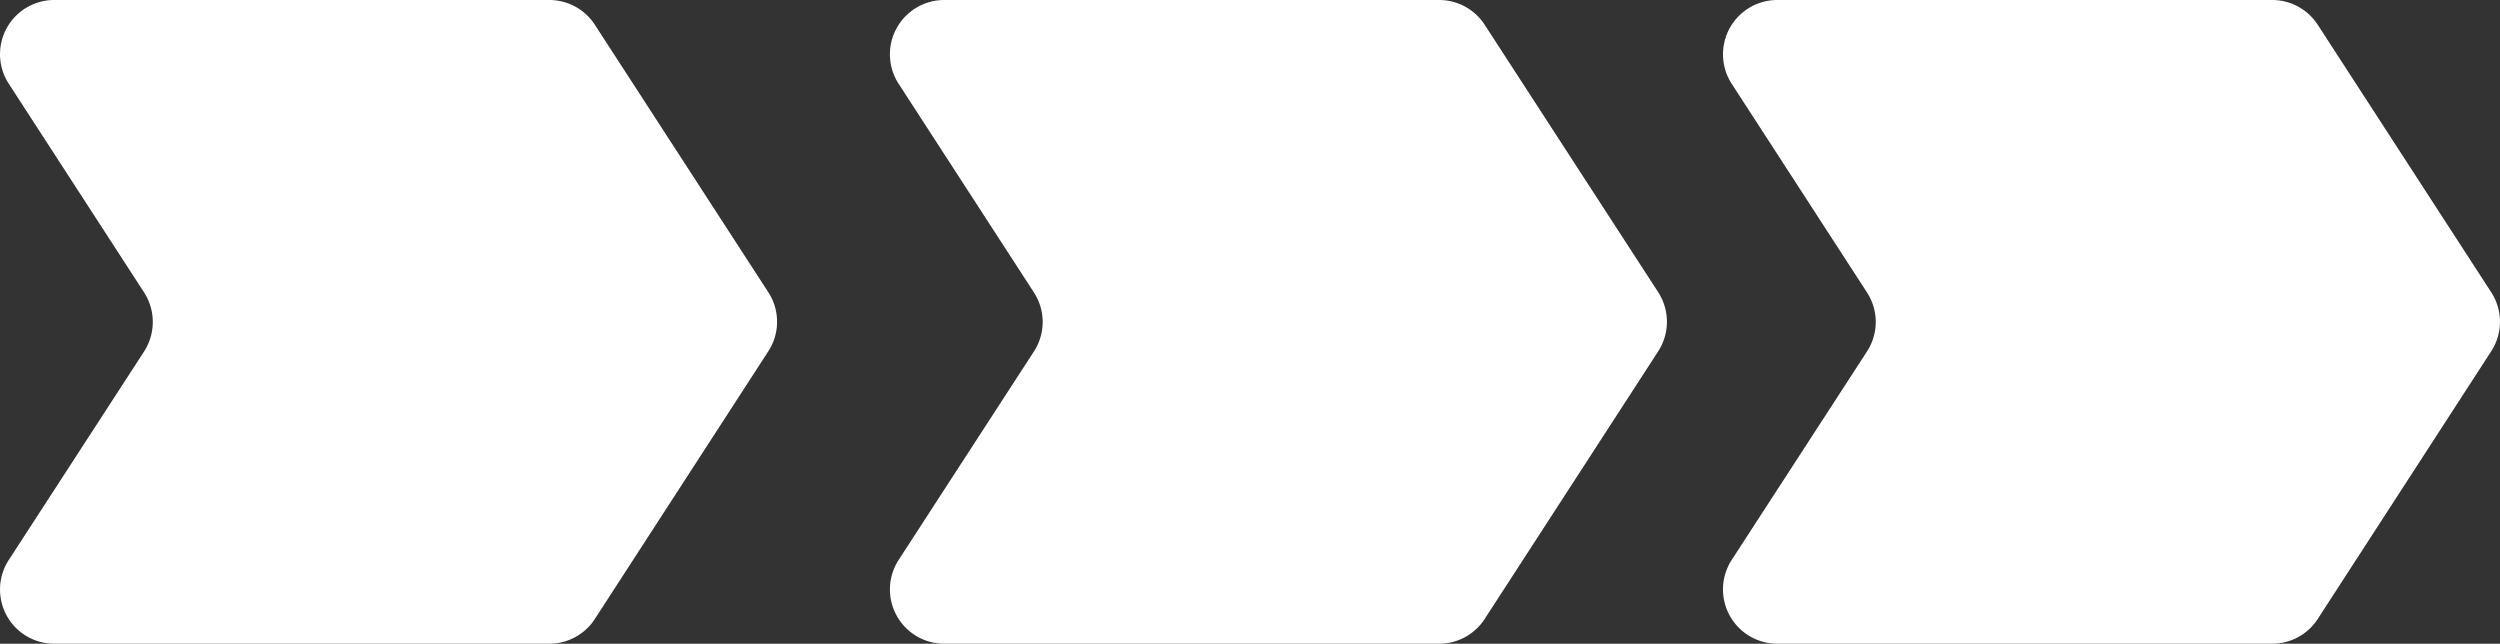
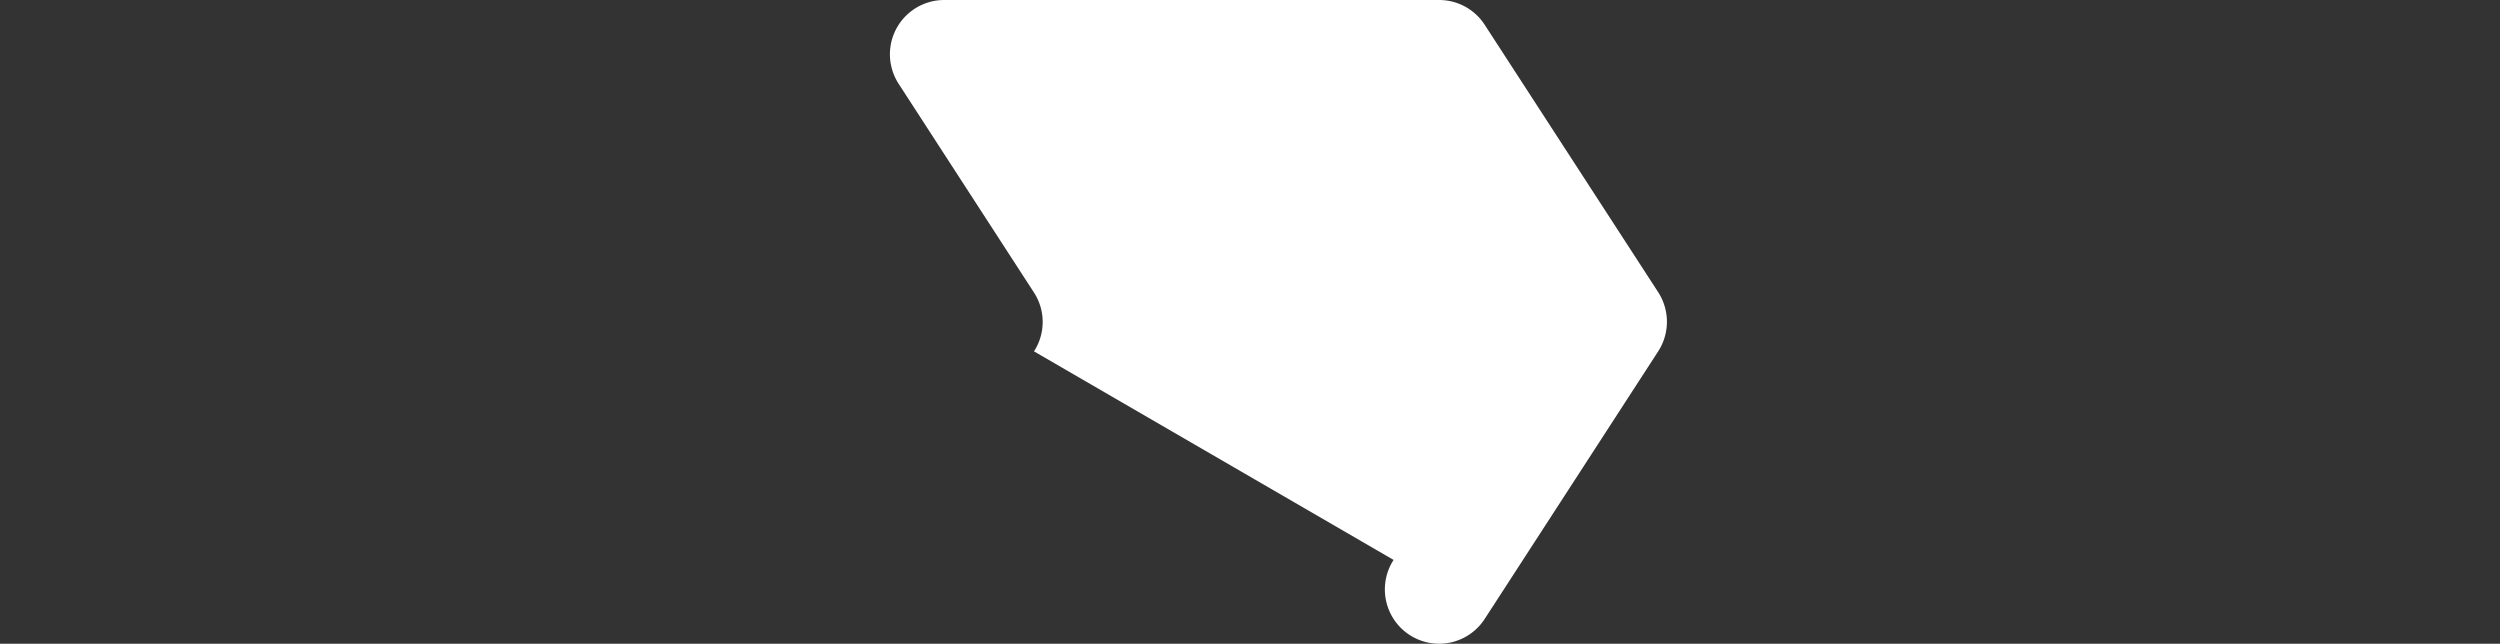
<svg xmlns="http://www.w3.org/2000/svg" viewBox="0 0 255.08 65.68">
  <rect x="0" y="0" width="255.08" height="65.68" fill="#333333" stroke="none" />
  <defs>
    <style>.cls-1{fill:#fff;}</style>
  </defs>
  <g id="Layer_2" data-name="Layer 2">
    <g id="Layer_1-2" data-name="Layer 1">
-       <path class="cls-1" d="M56.05,65.68H5.54A5.53,5.53,0,0,1,.9,57.13L14.71,35.85a5.56,5.56,0,0,0,0-6L.9,8.55A5.53,5.53,0,0,1,5.54,0H56.05a5.54,5.54,0,0,1,4.64,2.52L78.4,29.83a5.52,5.52,0,0,1,0,6L60.69,63.16A5.54,5.54,0,0,1,56.05,65.68Z" />
-       <path class="cls-1" d="M146.84,65.68H96.34a5.54,5.54,0,0,1-4.65-8.55L105.5,35.85a5.52,5.52,0,0,0,0-6L91.69,8.55A5.54,5.54,0,0,1,96.34,0h50.5a5.54,5.54,0,0,1,4.64,2.52L169.2,29.83a5.56,5.56,0,0,1,0,6L151.48,63.16A5.54,5.54,0,0,1,146.84,65.68Z" />
-       <path class="cls-1" d="M231.84,65.68h-50.5a5.54,5.54,0,0,1-4.65-8.55L190.5,35.85a5.52,5.52,0,0,0,0-6L176.69,8.55A5.54,5.54,0,0,1,181.34,0h50.5a5.54,5.54,0,0,1,4.64,2.52l17.71,27.31a5.52,5.52,0,0,1,0,6L236.48,63.16A5.54,5.54,0,0,1,231.84,65.68Z" />
+       <path class="cls-1" d="M146.84,65.68a5.54,5.54,0,0,1-4.65-8.55L105.5,35.85a5.52,5.52,0,0,0,0-6L91.69,8.55A5.54,5.54,0,0,1,96.34,0h50.5a5.54,5.54,0,0,1,4.64,2.52L169.2,29.83a5.56,5.56,0,0,1,0,6L151.48,63.16A5.54,5.54,0,0,1,146.84,65.68Z" />
    </g>
  </g>
</svg>